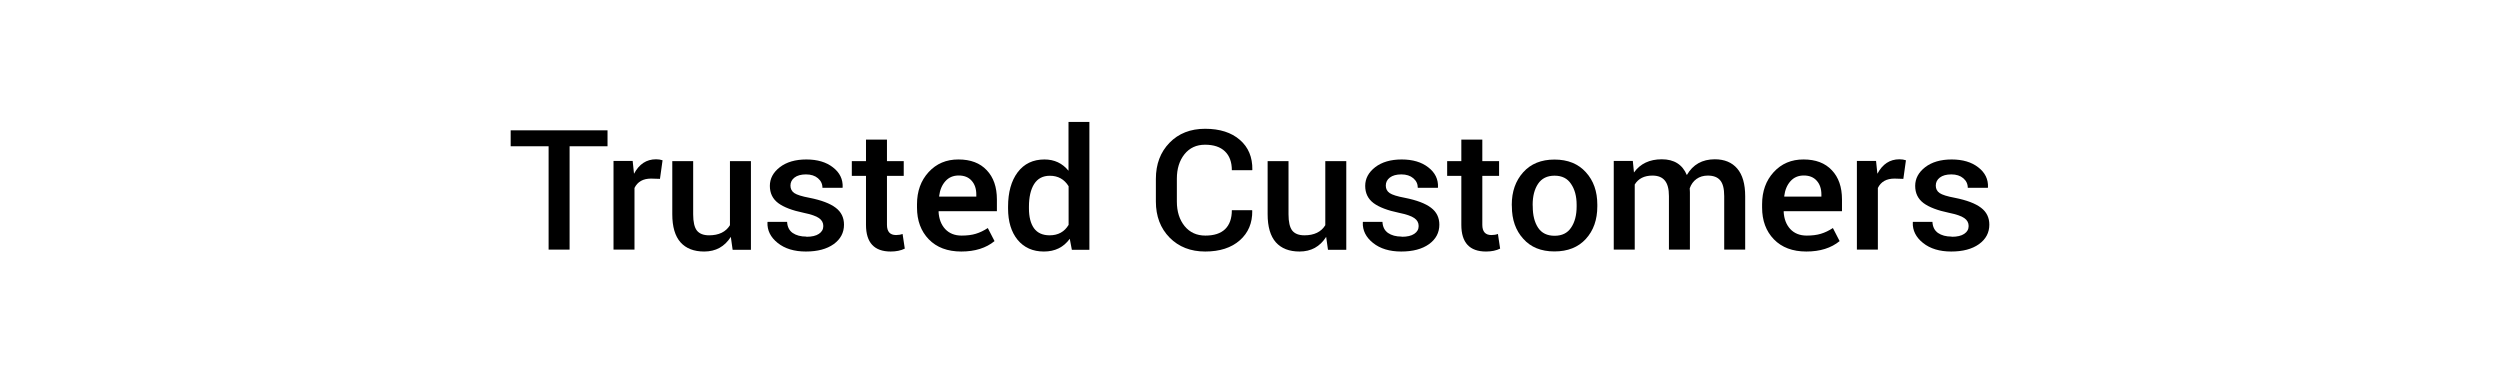
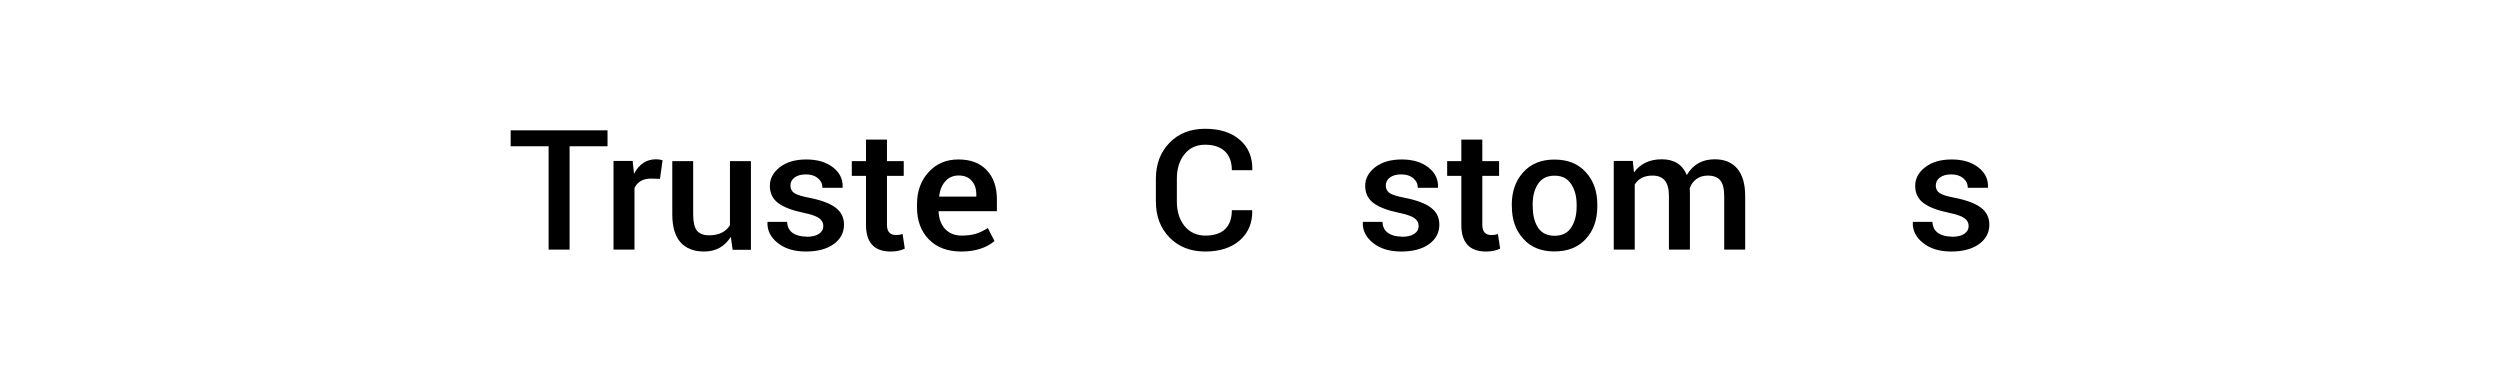
<svg xmlns="http://www.w3.org/2000/svg" width="328" height="48" viewBox="0 0 328 48" fill="none">
  <path d="M79.707 17.099V19.19H74.73V32.749H71.977V19.19H67V17.099H79.707Z" fill="black" />
  <path d="M83.245 32.749H80.493V21.113H83.006L83.182 22.798C83.853 21.531 84.816 20.898 86.073 20.898C86.391 20.898 86.676 20.942 86.928 21.029L86.588 23.467L85.419 23.431C84.372 23.431 83.647 23.841 83.245 24.661V32.749Z" fill="black" />
  <path d="M92.389 33C91.04 33 90.005 32.598 89.285 31.793C88.564 30.981 88.204 29.75 88.204 28.102V21.137H90.944V28.114C90.944 29.117 91.107 29.83 91.434 30.252C91.769 30.666 92.301 30.873 93.03 30.873C94.312 30.873 95.225 30.431 95.77 29.547V21.137H98.522V32.773H96.122L95.883 31.077C95.07 32.359 93.906 33 92.389 33Z" fill="black" />
  <path d="M105.806 31.065C106.518 31.065 107.063 30.937 107.44 30.682C107.826 30.427 108.018 30.085 108.018 29.655C108.018 29.225 107.83 28.878 107.453 28.616C107.084 28.353 106.418 28.122 105.454 27.923C103.946 27.612 102.827 27.186 102.099 26.644C101.37 26.095 101.005 25.342 101.005 24.387C101.005 23.431 101.441 22.614 102.312 21.938C103.192 21.261 104.352 20.922 105.794 20.922C107.243 20.922 108.408 21.268 109.288 21.961C110.176 22.646 110.599 23.514 110.557 24.566L110.532 24.637H107.905C107.905 24.136 107.708 23.718 107.314 23.383C106.921 23.049 106.397 22.881 105.743 22.881C105.098 22.881 104.595 23.021 104.235 23.299C103.883 23.57 103.707 23.921 103.707 24.351C103.707 24.773 103.875 25.099 104.21 25.33C104.554 25.561 105.216 25.768 106.196 25.951C107.763 26.262 108.911 26.696 109.64 27.254C110.369 27.803 110.733 28.544 110.733 29.476C110.733 30.527 110.281 31.379 109.376 32.032C108.471 32.677 107.256 33 105.731 33C104.206 33 102.974 32.626 102.036 31.877C101.097 31.128 100.649 30.228 100.691 29.177L100.716 29.105H103.267C103.301 29.759 103.544 30.244 103.996 30.563C104.457 30.881 105.056 31.041 105.794 31.041L105.806 31.065Z" fill="black" />
  <path d="M113.618 18.318H116.37V21.137H118.57V23.072H116.37V29.5C116.37 30.392 116.768 30.838 117.564 30.838C117.883 30.838 118.168 30.79 118.419 30.694L118.708 32.618C118.197 32.873 117.581 33 116.861 33C114.699 33 113.618 31.833 113.618 29.5V23.072H111.758V21.137H113.618V18.318Z" fill="black" />
  <path d="M128.091 25.521C128.091 24.765 127.886 24.16 127.475 23.706C127.073 23.252 126.507 23.025 125.778 23.025C125.058 23.025 124.475 23.276 124.031 23.777C123.587 24.271 123.315 24.924 123.214 25.736L123.227 25.796H128.091V25.521ZM130.491 31.626C129.377 32.542 127.919 33 126.118 33C124.316 33 122.896 32.466 121.857 31.399C120.826 30.332 120.311 28.942 120.311 27.23V26.8C120.311 25.095 120.818 23.69 121.832 22.583C122.854 21.468 124.161 20.914 125.753 20.922C127.345 20.922 128.581 21.392 129.461 22.332C130.349 23.264 130.793 24.542 130.793 26.166V27.708H123.164L123.139 27.767C123.189 28.715 123.478 29.476 124.006 30.049C124.542 30.623 125.263 30.909 126.168 30.909C126.888 30.909 127.508 30.83 128.028 30.67C128.556 30.511 129.08 30.26 129.599 29.918L130.479 31.626H130.491Z" fill="black" />
-   <path d="M132.258 27.349V27.122C132.258 25.235 132.677 23.729 133.514 22.607C134.361 21.483 135.534 20.922 137.034 20.922C138.332 20.922 139.384 21.416 140.188 22.403V16H142.928V32.773H140.628L140.352 31.328C139.547 32.443 138.416 33 136.958 33C135.509 33 134.361 32.49 133.514 31.471C132.677 30.443 132.258 29.07 132.258 27.349ZM134.998 27.122V27.349C134.998 28.464 135.22 29.332 135.664 29.954C136.116 30.567 136.799 30.873 137.712 30.873C138.827 30.873 139.656 30.416 140.201 29.5V24.434C139.639 23.518 138.818 23.06 137.737 23.06C136.824 23.06 136.137 23.423 135.676 24.148C135.224 24.872 134.998 25.864 134.998 27.122Z" fill="black" />
  <path d="M161.618 27.576H164.27L164.295 27.648C164.32 29.257 163.776 30.551 162.661 31.531C161.547 32.51 160.035 33 158.124 33C156.214 33 154.655 32.391 153.449 31.172C152.25 29.946 151.651 28.369 151.651 26.441V23.467C151.651 21.539 152.246 19.962 153.436 18.736C154.626 17.509 156.184 16.896 158.112 16.896C160.039 16.896 161.56 17.382 162.674 18.354C163.788 19.317 164.333 20.623 164.308 22.272L164.283 22.332H161.618C161.618 21.265 161.317 20.44 160.713 19.859C160.11 19.277 159.239 18.987 158.099 18.987C156.968 18.987 156.067 19.405 155.397 20.241C154.735 21.077 154.404 22.145 154.404 23.443V26.441C154.404 27.755 154.743 28.831 155.422 29.667C156.101 30.495 157.01 30.909 158.149 30.909C159.289 30.909 160.152 30.627 160.738 30.061C161.325 29.488 161.618 28.659 161.618 27.576Z" fill="black" />
-   <path d="M170.498 33C169.149 33 168.114 32.598 167.394 31.793C166.673 30.981 166.313 29.75 166.313 28.102V21.137H169.053V28.114C169.053 29.117 169.216 29.83 169.543 30.252C169.878 30.666 170.41 30.873 171.139 30.873C172.421 30.873 173.335 30.431 173.879 29.547V21.137H176.632V32.773H174.231L173.992 31.077C173.18 32.359 172.015 33 170.498 33Z" fill="black" />
  <path d="M183.915 31.065C184.628 31.065 185.172 30.937 185.549 30.682C185.935 30.427 186.127 30.085 186.127 29.655C186.127 29.225 185.939 28.878 185.562 28.616C185.193 28.353 184.527 28.122 183.563 27.923C182.055 27.612 180.937 27.186 180.208 26.644C179.479 26.095 179.114 25.342 179.114 24.387C179.114 23.431 179.55 22.614 180.421 21.938C181.301 21.261 182.462 20.922 183.903 20.922C185.352 20.922 186.517 21.268 187.397 21.961C188.285 22.646 188.708 23.514 188.666 24.566L188.641 24.637H186.014C186.014 24.136 185.817 23.718 185.424 23.383C185.03 23.049 184.506 22.881 183.853 22.881C183.207 22.881 182.705 23.021 182.344 23.299C181.992 23.57 181.816 23.921 181.816 24.351C181.816 24.773 181.984 25.099 182.319 25.33C182.663 25.561 183.325 25.768 184.305 25.951C185.872 26.262 187.02 26.696 187.749 27.254C188.478 27.803 188.842 28.544 188.842 29.476C188.842 30.527 188.39 31.379 187.485 32.032C186.58 32.677 185.365 33 183.84 33C182.315 33 181.083 32.626 180.145 31.877C179.206 31.128 178.758 30.228 178.8 29.177L178.825 29.105H181.377C181.41 29.759 181.653 30.244 182.106 30.563C182.566 30.881 183.165 31.041 183.903 31.041L183.915 31.065Z" fill="black" />
  <path d="M191.727 18.318H194.48V21.137H196.679V23.072H194.48V29.5C194.48 30.392 194.878 30.838 195.674 30.838C195.992 30.838 196.277 30.79 196.528 30.694L196.817 32.618C196.306 32.873 195.69 33 194.97 33C192.808 33 191.727 31.833 191.727 29.5V23.072H189.867V21.137H191.727V18.318Z" fill="black" />
  <path d="M201.097 27.098C201.097 28.245 201.332 29.173 201.801 29.882C202.27 30.583 202.991 30.933 203.963 30.933C204.935 30.933 205.655 30.579 206.125 29.87C206.611 29.161 206.854 28.237 206.854 27.098V26.871C206.854 25.756 206.611 24.845 206.125 24.136C205.655 23.411 204.935 23.049 203.963 23.049C202.991 23.049 202.266 23.407 201.788 24.124C201.319 24.832 201.085 25.744 201.085 26.86L201.097 27.098ZM198.345 26.86C198.345 25.139 198.843 23.721 199.84 22.607C200.837 21.491 202.207 20.934 203.95 20.934C205.701 20.934 207.076 21.491 208.073 22.607C209.07 23.698 209.568 25.111 209.568 26.848V27.075C209.568 28.827 209.066 30.252 208.06 31.351C207.063 32.443 205.689 32.988 203.938 32.988C202.195 32.988 200.833 32.434 199.853 31.328C198.856 30.236 198.357 28.819 198.357 27.075L198.345 26.86Z" fill="black" />
  <path d="M221.691 24.709L221.716 25.211V32.749H218.964V25.724C218.964 24.793 218.783 24.112 218.423 23.682C218.071 23.252 217.531 23.037 216.802 23.037C215.729 23.037 214.954 23.427 214.477 24.207V32.749H211.724V21.113H214.225L214.376 22.63C215.206 21.476 216.425 20.898 218.034 20.898C219.642 20.898 220.736 21.587 221.314 22.965C222.11 21.587 223.333 20.898 224.984 20.898C226.249 20.898 227.23 21.304 227.925 22.117C228.62 22.929 228.968 24.136 228.968 25.736V32.749H226.216V25.724C226.216 24.753 226.04 24.064 225.688 23.658C225.344 23.244 224.804 23.037 224.066 23.037C223.488 23.037 222.994 23.184 222.583 23.479C222.173 23.773 221.875 24.183 221.691 24.709Z" fill="black" />
-   <path d="M238.967 25.521C238.967 24.765 238.761 24.16 238.351 23.706C237.949 23.252 237.383 23.025 236.654 23.025C235.934 23.025 235.351 23.276 234.907 23.777C234.463 24.271 234.191 24.924 234.09 25.736L234.103 25.796H238.967V25.521ZM241.367 31.626C240.253 32.542 238.795 33 236.994 33C235.192 33 233.772 32.466 232.733 31.399C231.702 30.332 231.187 28.942 231.187 27.23V26.8C231.187 25.095 231.694 23.69 232.708 22.583C233.73 21.468 235.037 20.914 236.629 20.922C238.221 20.922 239.457 21.392 240.337 22.332C241.225 23.264 241.669 24.542 241.669 26.166V27.708H234.04L234.015 27.767C234.065 28.715 234.354 29.476 234.882 30.049C235.418 30.623 236.139 30.909 237.044 30.909C237.764 30.909 238.384 30.83 238.904 30.67C239.432 30.511 239.956 30.26 240.475 29.918L241.355 31.626H241.367Z" fill="black" />
-   <path d="M246.376 32.749H243.624V21.113H246.137L246.313 22.798C246.984 21.531 247.947 20.898 249.204 20.898C249.523 20.898 249.807 20.942 250.059 21.029L249.719 23.467L248.551 23.431C247.503 23.431 246.778 23.841 246.376 24.661V32.749Z" fill="black" />
  <path d="M256.073 31.065C256.785 31.065 257.33 30.937 257.707 30.682C258.092 30.427 258.285 30.085 258.285 29.655C258.285 29.225 258.097 28.878 257.72 28.616C257.351 28.353 256.685 28.122 255.721 27.923C254.213 27.612 253.094 27.186 252.365 26.644C251.636 26.095 251.272 25.342 251.272 24.387C251.272 23.431 251.708 22.614 252.579 21.938C253.459 21.261 254.619 20.922 256.061 20.922C257.51 20.922 258.675 21.268 259.555 21.961C260.443 22.646 260.866 23.514 260.824 24.566L260.799 24.637H258.172C258.172 24.136 257.975 23.718 257.581 23.383C257.188 23.049 256.664 22.881 256.01 22.881C255.365 22.881 254.862 23.021 254.502 23.299C254.15 23.57 253.974 23.921 253.974 24.351C253.974 24.773 254.142 25.099 254.477 25.33C254.82 25.561 255.482 25.768 256.463 25.951C258.03 26.262 259.178 26.696 259.907 27.254C260.636 27.803 261 28.544 261 29.476C261 30.527 260.548 31.379 259.643 32.032C258.738 32.677 257.523 33 255.998 33C254.473 33 253.241 32.626 252.303 31.877C251.364 31.128 250.916 30.228 250.958 29.177L250.983 29.105H253.534C253.568 29.759 253.811 30.244 254.263 30.563C254.724 30.881 255.323 31.041 256.061 31.041L256.073 31.065Z" fill="black" />
</svg>